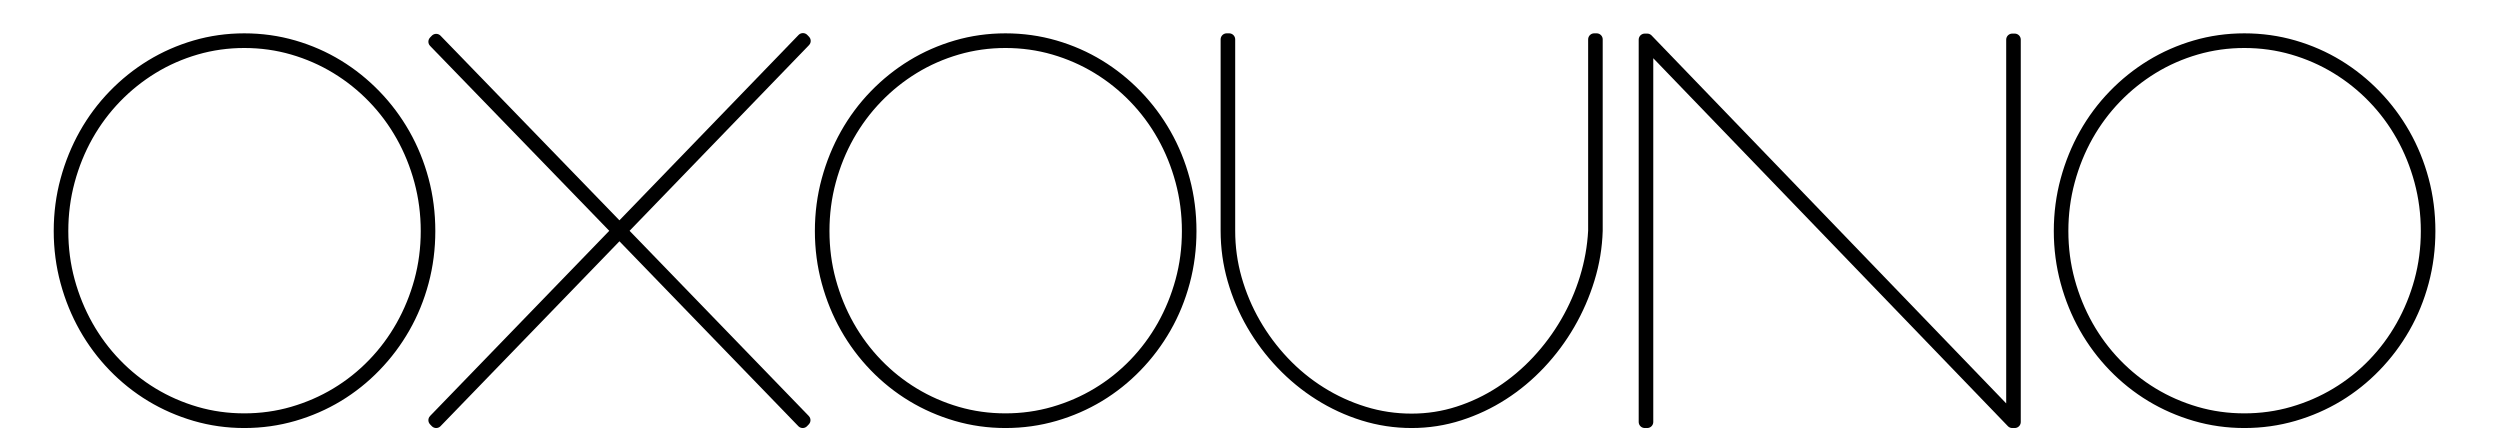
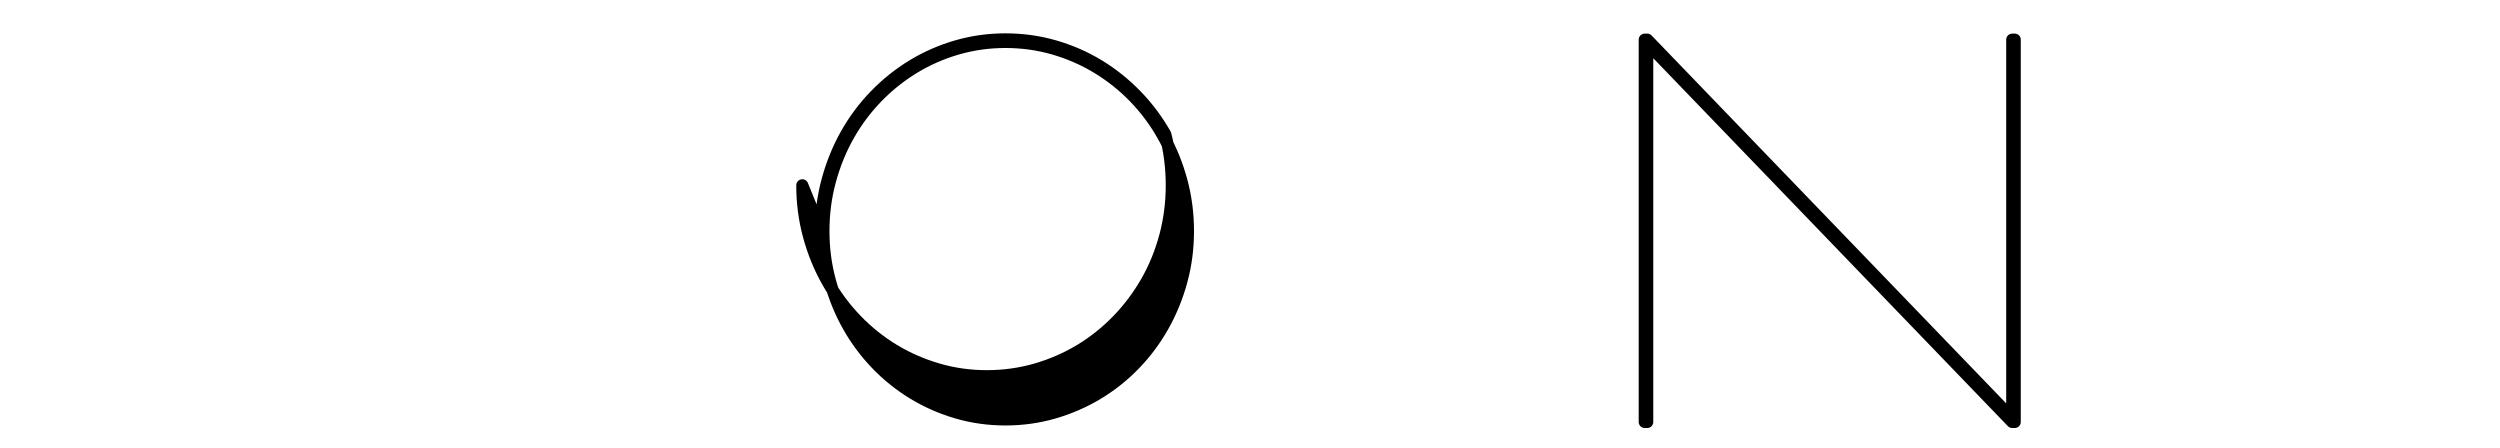
<svg xmlns="http://www.w3.org/2000/svg" width="100%" height="100%" viewBox="0 0 413 74" version="1.1" xml:space="preserve" style="fill-rule:evenodd;clip-rule:evenodd;stroke-linejoin:round;stroke-miterlimit:1.414;">
-   <path d="M9.875,38.172c0,-2.92 0.366,-5.726 1.1,-8.421c0.733,-2.695 1.759,-5.214 3.077,-7.56c1.318,-2.343 2.907,-4.477 4.767,-6.398c1.86,-1.922 3.92,-3.572 6.173,-4.949c2.256,-1.376 4.679,-2.441 7.273,-3.199c2.594,-0.757 5.291,-1.138 8.089,-1.138c2.825,0 5.541,0.381 8.15,1.138c2.607,0.758 5.038,1.823 7.292,3.199c2.256,1.377 4.312,3.027 6.173,4.949c1.862,1.921 3.457,4.055 4.788,6.398c1.331,2.346 2.357,4.865 3.077,7.56c0.72,2.695 1.079,5.501 1.079,8.421c0,2.891 -0.359,5.684 -1.079,8.379c-0.72,2.695 -1.746,5.205 -3.077,7.536c-1.331,2.331 -2.926,4.457 -4.788,6.38c-1.861,1.921 -3.917,3.564 -6.173,4.927c-2.254,1.36 -4.685,2.421 -7.292,3.178c-2.609,0.757 -5.325,1.138 -8.15,1.138c-2.798,0 -5.495,-0.381 -8.089,-1.138c-2.594,-0.757 -5.017,-1.818 -7.273,-3.178c-2.253,-1.363 -4.313,-3.006 -6.173,-4.927c-1.86,-1.923 -3.449,-4.049 -4.767,-6.38c-1.318,-2.331 -2.344,-4.841 -3.077,-7.536c-0.734,-2.695 -1.1,-5.488 -1.1,-8.379Zm0.409,0c0,2.862 0.359,5.615 1.079,8.251c0.72,2.639 1.732,5.118 3.034,7.433c1.305,2.314 2.873,4.422 4.706,6.316c1.834,1.895 3.864,3.516 6.094,4.863c2.227,1.347 4.618,2.392 7.169,3.136c2.554,0.744 5.216,1.116 7.988,1.116c2.772,0 5.439,-0.372 8.007,-1.116c2.566,-0.744 4.971,-1.789 7.211,-3.136c2.24,-1.347 4.278,-2.968 6.112,-4.863c1.834,-1.894 3.402,-4.002 4.706,-6.316c1.305,-2.315 2.315,-4.794 3.038,-7.433c0.717,-2.636 1.079,-5.389 1.079,-8.251c0,-2.865 -0.362,-5.628 -1.079,-8.293c-0.723,-2.668 -1.733,-5.161 -3.038,-7.475c-1.304,-2.318 -2.872,-4.422 -4.706,-6.317c-1.834,-1.894 -3.872,-3.52 -6.112,-4.884c-2.24,-1.36 -4.645,-2.413 -7.211,-3.159c-2.568,-0.745 -5.235,-1.116 -8.007,-1.116c-2.745,0 -5.4,0.371 -7.967,1.116c-2.567,0.746 -4.963,1.799 -7.19,3.159c-2.23,1.364 -4.26,2.99 -6.094,4.884c-1.833,1.895 -3.401,3.999 -4.706,6.317c-1.302,2.314 -2.314,4.807 -3.034,7.475c-0.72,2.665 -1.079,5.428 -1.079,8.293Z" style="fill-rule:nonzero;stroke:#000000;stroke-width:2px;" />
-   <path d="M132.605,69.71l-30.274,-31.286l-30.275,31.286l-0.287,-0.296l30.275,-31.284l-30.275,-31.242l0.287,-0.295l30.275,31.242l30.314,-31.367l0.284,0.293l-30.314,31.369l30.275,31.284l-0.285,0.296Z" style="fill-rule:nonzero;stroke:#000000;stroke-width:2px;" />
-   <path d="M135.618,38.172c0,-2.92 0.367,-5.726 1.101,-8.421c0.733,-2.695 1.759,-5.214 3.077,-7.56c1.318,-2.343 2.907,-4.477 4.767,-6.398c1.86,-1.922 3.92,-3.572 6.173,-4.949c2.254,-1.376 4.68,-2.441 7.273,-3.199c2.594,-0.757 5.291,-1.138 8.089,-1.138c2.824,0 5.541,0.381 8.15,1.138c2.607,0.758 5.038,1.823 7.291,3.199c2.257,1.377 4.313,3.027 6.174,4.949c1.863,1.921 3.457,4.055 4.788,6.398c1.332,2.346 2.357,4.865 3.077,7.56c0.721,2.695 1.079,5.501 1.079,8.421c0,2.891 -0.358,5.684 -1.079,8.379c-0.72,2.695 -1.745,5.205 -3.077,7.536c-1.331,2.331 -2.925,4.457 -4.788,6.38c-1.861,1.921 -3.917,3.564 -6.174,4.927c-2.253,1.36 -4.684,2.421 -7.291,3.178c-2.609,0.757 -5.326,1.138 -8.15,1.138c-2.798,0 -5.495,-0.381 -8.089,-1.138c-2.593,-0.757 -5.019,-1.818 -7.273,-3.178c-2.253,-1.363 -4.313,-3.006 -6.173,-4.927c-1.86,-1.923 -3.449,-4.049 -4.767,-6.38c-1.318,-2.331 -2.344,-4.841 -3.077,-7.536c-0.734,-2.695 -1.101,-5.488 -1.101,-8.379Zm0.41,0c0,2.862 0.358,5.615 1.079,8.251c0.72,2.639 1.73,5.118 3.034,7.433c1.305,2.314 2.873,4.422 4.707,6.316c1.833,1.895 3.863,3.516 6.093,4.863c2.226,1.347 4.615,2.392 7.169,3.136c2.554,0.744 5.217,1.116 7.988,1.116c2.769,0 5.439,-0.372 8.007,-1.116c2.566,-0.744 4.971,-1.789 7.211,-3.136c2.24,-1.347 4.279,-2.968 6.113,-4.863c1.833,-1.894 3.401,-4.002 4.706,-6.316c1.304,-2.315 2.317,-4.794 3.036,-7.433c0.718,-2.636 1.079,-5.389 1.079,-8.251c0,-2.865 -0.361,-5.628 -1.079,-8.293c-0.719,-2.668 -1.732,-5.161 -3.036,-7.475c-1.305,-2.318 -2.873,-4.422 -4.706,-6.317c-1.834,-1.894 -3.873,-3.52 -6.113,-4.884c-2.24,-1.36 -4.645,-2.413 -7.211,-3.159c-2.568,-0.745 -5.238,-1.116 -8.007,-1.116c-2.745,0 -5.399,0.371 -7.967,1.116c-2.566,0.746 -4.964,1.799 -7.19,3.159c-2.23,1.364 -4.26,2.99 -6.093,4.884c-1.834,1.895 -3.402,3.999 -4.707,6.317c-1.304,2.314 -2.314,4.807 -3.034,7.475c-0.721,2.665 -1.079,5.428 -1.079,8.293Z" style="fill-rule:nonzero;stroke:#000000;stroke-width:2px;" />
-   <path d="M263.767,6.507l0,31.623c-0.082,2.694 -0.523,5.349 -1.326,7.958c-0.8,2.61 -1.881,5.089 -3.239,7.43c-1.358,2.344 -2.968,4.507 -4.828,6.487c-1.86,1.977 -3.904,3.683 -6.133,5.113c-2.227,1.432 -4.61,2.555 -7.151,3.369c-2.54,0.816 -5.166,1.223 -7.884,1.223c-2.743,0 -5.397,-0.402 -7.967,-1.202c-2.567,-0.8 -4.983,-1.915 -7.252,-3.348c-2.267,-1.429 -4.339,-3.127 -6.212,-5.094c-1.874,-1.964 -3.492,-4.119 -4.85,-6.463c-1.358,-2.343 -2.41,-4.823 -3.157,-7.432c-0.747,-2.61 -1.121,-5.291 -1.121,-8.041l0,-31.623l0.406,0l0,31.623c0,2.724 0.367,5.375 1.1,7.958c0.737,2.581 1.767,5.031 3.099,7.345c1.331,2.317 2.92,4.451 4.767,6.402c1.847,1.95 3.891,3.63 6.133,5.03c2.241,1.406 4.629,2.5 7.172,3.285c2.538,0.789 5.166,1.179 7.882,1.179c2.663,0 5.238,-0.398 7.722,-1.201c2.484,-0.797 4.828,-1.913 7.028,-3.346c2.2,-1.432 4.217,-3.13 6.051,-5.094c1.834,-1.966 3.423,-4.105 4.767,-6.422c1.345,-2.317 2.413,-4.756 3.2,-7.327c0.787,-2.569 1.249,-5.17 1.387,-7.809l0,-31.623l0.406,0Z" style="fill-rule:nonzero;stroke:#000000;stroke-width:2px;" />
+   <path d="M135.618,38.172c0,-2.92 0.367,-5.726 1.101,-8.421c0.733,-2.695 1.759,-5.214 3.077,-7.56c1.318,-2.343 2.907,-4.477 4.767,-6.398c1.86,-1.922 3.92,-3.572 6.173,-4.949c2.254,-1.376 4.68,-2.441 7.273,-3.199c2.594,-0.757 5.291,-1.138 8.089,-1.138c2.824,0 5.541,0.381 8.15,1.138c2.607,0.758 5.038,1.823 7.291,3.199c2.257,1.377 4.313,3.027 6.174,4.949c1.863,1.921 3.457,4.055 4.788,6.398c0.721,2.695 1.079,5.501 1.079,8.421c0,2.891 -0.358,5.684 -1.079,8.379c-0.72,2.695 -1.745,5.205 -3.077,7.536c-1.331,2.331 -2.925,4.457 -4.788,6.38c-1.861,1.921 -3.917,3.564 -6.174,4.927c-2.253,1.36 -4.684,2.421 -7.291,3.178c-2.609,0.757 -5.326,1.138 -8.15,1.138c-2.798,0 -5.495,-0.381 -8.089,-1.138c-2.593,-0.757 -5.019,-1.818 -7.273,-3.178c-2.253,-1.363 -4.313,-3.006 -6.173,-4.927c-1.86,-1.923 -3.449,-4.049 -4.767,-6.38c-1.318,-2.331 -2.344,-4.841 -3.077,-7.536c-0.734,-2.695 -1.101,-5.488 -1.101,-8.379Zm0.41,0c0,2.862 0.358,5.615 1.079,8.251c0.72,2.639 1.73,5.118 3.034,7.433c1.305,2.314 2.873,4.422 4.707,6.316c1.833,1.895 3.863,3.516 6.093,4.863c2.226,1.347 4.615,2.392 7.169,3.136c2.554,0.744 5.217,1.116 7.988,1.116c2.769,0 5.439,-0.372 8.007,-1.116c2.566,-0.744 4.971,-1.789 7.211,-3.136c2.24,-1.347 4.279,-2.968 6.113,-4.863c1.833,-1.894 3.401,-4.002 4.706,-6.316c1.304,-2.315 2.317,-4.794 3.036,-7.433c0.718,-2.636 1.079,-5.389 1.079,-8.251c0,-2.865 -0.361,-5.628 -1.079,-8.293c-0.719,-2.668 -1.732,-5.161 -3.036,-7.475c-1.305,-2.318 -2.873,-4.422 -4.706,-6.317c-1.834,-1.894 -3.873,-3.52 -6.113,-4.884c-2.24,-1.36 -4.645,-2.413 -7.211,-3.159c-2.568,-0.745 -5.238,-1.116 -8.007,-1.116c-2.745,0 -5.399,0.371 -7.967,1.116c-2.566,0.746 -4.964,1.799 -7.19,3.159c-2.23,1.364 -4.26,2.99 -6.093,4.884c-1.834,1.895 -3.402,3.999 -4.707,6.317c-1.304,2.314 -2.314,4.807 -3.034,7.475c-0.721,2.665 -1.079,5.428 -1.079,8.293Z" style="fill-rule:nonzero;stroke:#000000;stroke-width:2px;" />
  <path d="M271.713,6.55c0.109,0 0.244,0 0.407,0l60.304,62.569l0,-62.569l0.407,0l0,63.16c-0.079,0 -0.218,0 -0.407,0l-60.304,-62.57l0,62.57l-0.407,0l0,-63.16Z" style="fill-rule:nonzero;stroke:#000000;stroke-width:2px;" />
-   <path d="M340.288,38.172c0,-2.92 0.369,-5.726 1.102,-8.421c0.734,-2.695 1.757,-5.214 3.075,-7.56c1.318,-2.343 2.907,-4.477 4.767,-6.398c1.86,-1.922 3.92,-3.572 6.173,-4.949c2.254,-1.376 4.679,-2.441 7.273,-3.199c2.593,-0.757 5.291,-1.138 8.089,-1.138c2.825,0 5.54,0.381 8.15,1.138c2.607,0.758 5.038,1.823 7.294,3.199c2.254,1.377 4.31,3.027 6.171,4.949c1.862,1.921 3.457,4.055 4.788,6.398c1.331,2.346 2.357,4.865 3.077,7.56c0.72,2.695 1.079,5.501 1.079,8.421c0,2.891 -0.359,5.684 -1.079,8.379c-0.72,2.695 -1.746,5.205 -3.077,7.536c-1.331,2.331 -2.926,4.457 -4.788,6.38c-1.861,1.921 -3.917,3.564 -6.171,4.927c-2.256,1.36 -4.687,2.421 -7.294,3.178c-2.61,0.757 -5.325,1.138 -8.15,1.138c-2.798,0 -5.496,-0.381 -8.089,-1.138c-2.594,-0.757 -5.019,-1.818 -7.273,-3.178c-2.253,-1.363 -4.313,-3.006 -6.173,-4.927c-1.86,-1.923 -3.449,-4.049 -4.767,-6.38c-1.318,-2.331 -2.341,-4.841 -3.075,-7.536c-0.733,-2.695 -1.102,-5.488 -1.102,-8.379Zm0.406,0c0,2.862 0.362,5.615 1.082,8.251c0.72,2.639 1.732,5.118 3.034,7.433c1.305,2.314 2.873,4.422 4.706,6.316c1.836,1.895 3.867,3.516 6.094,4.863c2.227,1.347 4.618,2.392 7.169,3.136c2.554,0.744 5.216,1.116 7.988,1.116c2.772,0 5.439,-0.372 8.006,-1.116c2.567,-0.744 4.972,-1.789 7.212,-3.136c2.243,-1.347 4.279,-2.968 6.112,-4.863c1.834,-1.894 3.402,-4.002 4.706,-6.316c1.305,-2.315 2.317,-4.794 3.038,-7.433c0.717,-2.636 1.079,-5.389 1.079,-8.251c0,-2.865 -0.362,-5.628 -1.079,-8.293c-0.721,-2.668 -1.733,-5.161 -3.038,-7.475c-1.304,-2.318 -2.872,-4.422 -4.706,-6.317c-1.833,-1.894 -3.869,-3.52 -6.112,-4.884c-2.24,-1.36 -4.645,-2.413 -7.212,-3.159c-2.567,-0.745 -5.234,-1.116 -8.006,-1.116c-2.743,0 -5.4,0.371 -7.967,1.116c-2.567,0.746 -4.963,1.799 -7.19,3.159c-2.227,1.364 -4.258,2.99 -6.094,4.884c-1.833,1.895 -3.401,3.999 -4.706,6.317c-1.302,2.314 -2.314,4.807 -3.034,7.475c-0.72,2.665 -1.082,5.428 -1.082,8.293Z" style="fill-rule:nonzero;stroke:#000000;stroke-width:2px;" />
</svg>